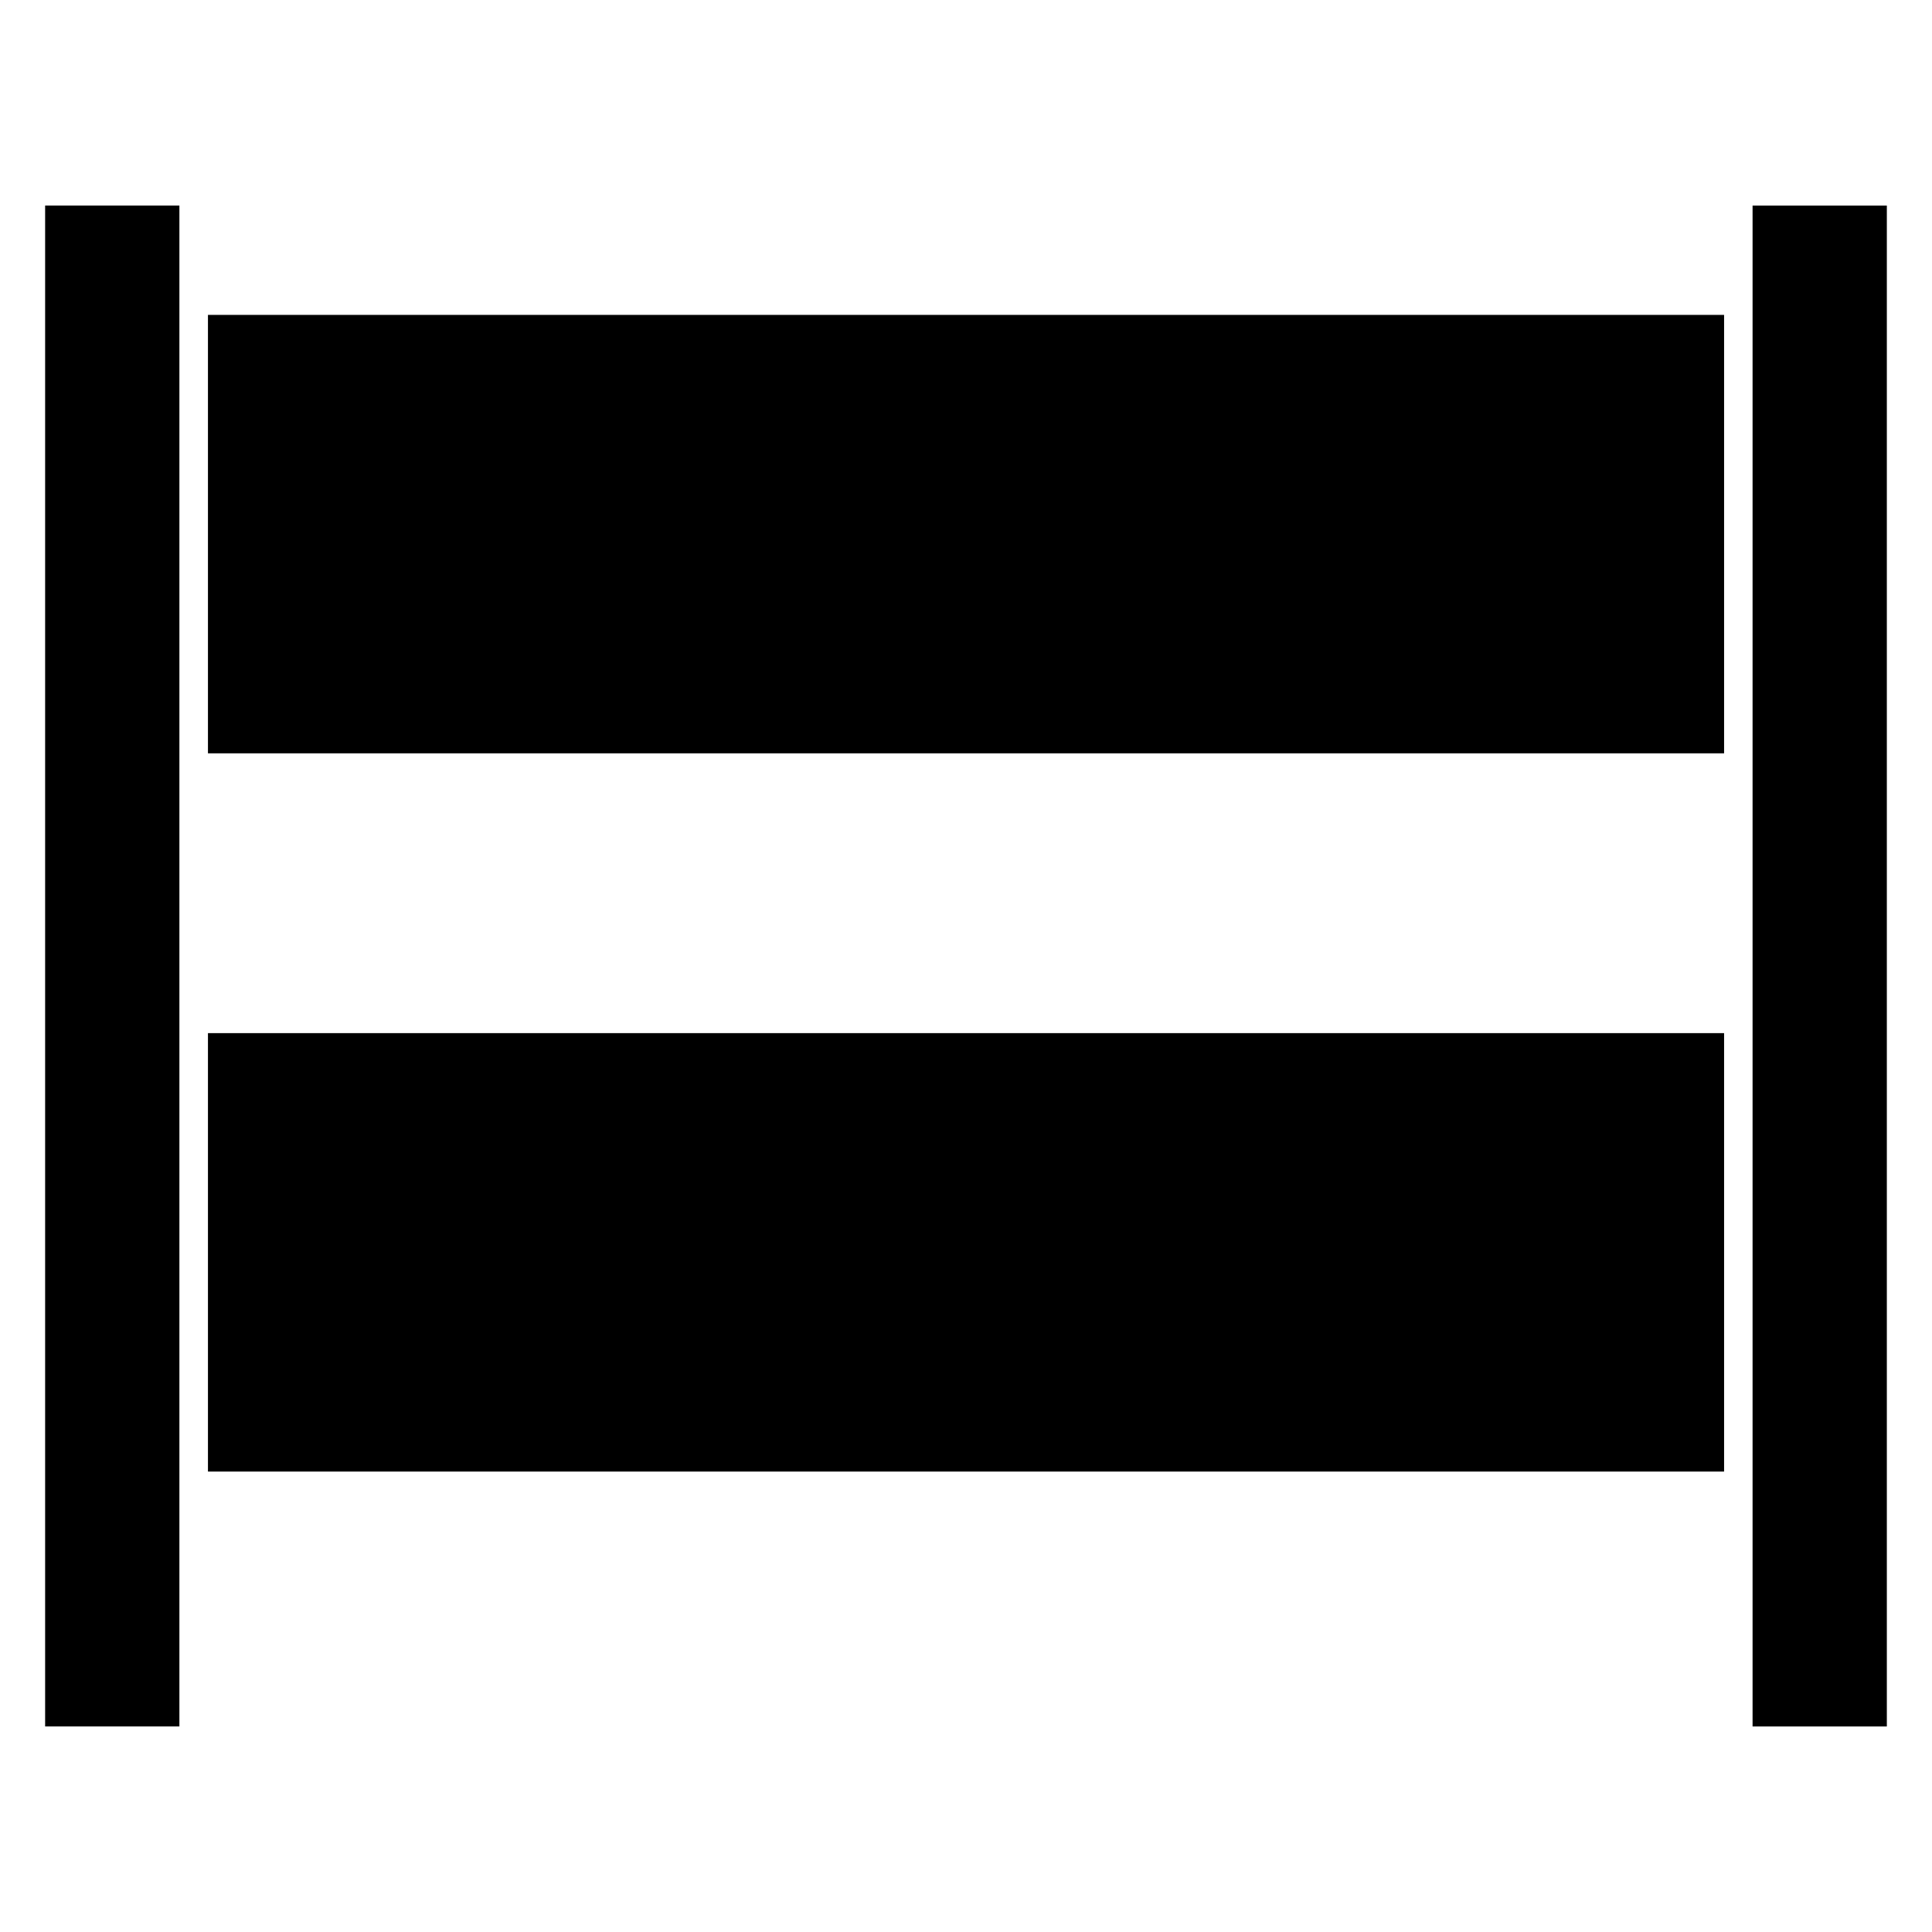
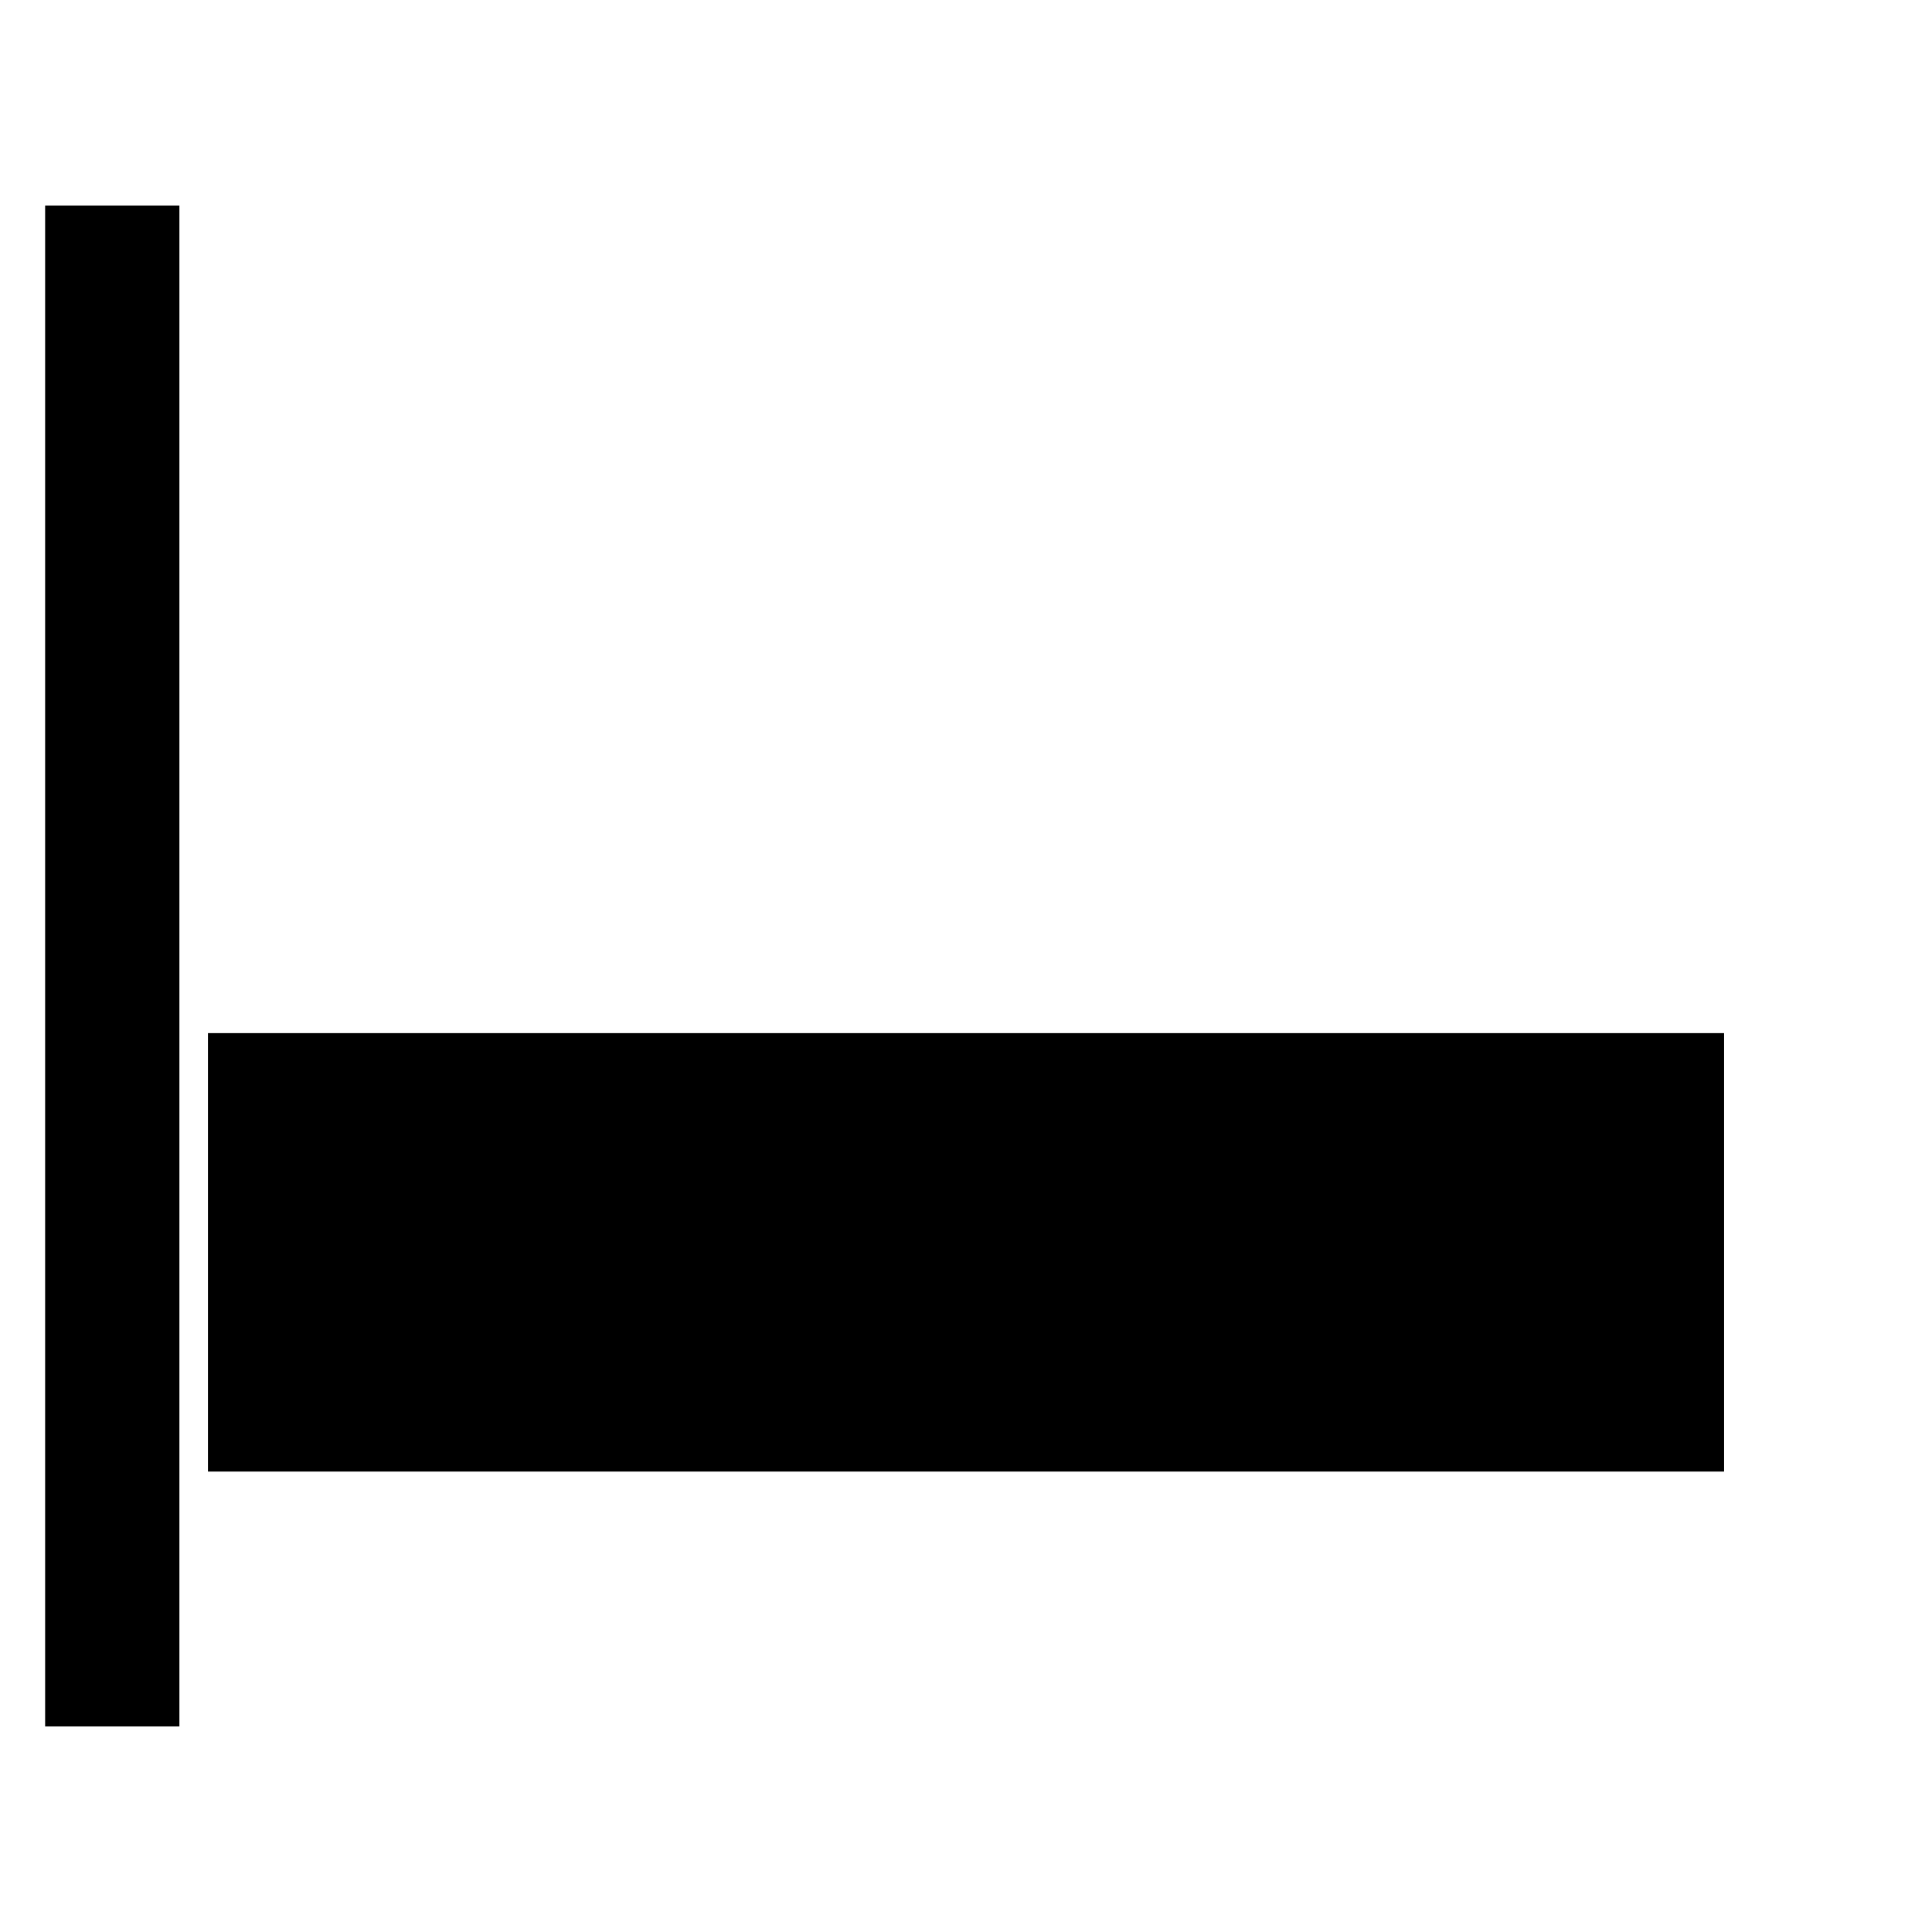
<svg xmlns="http://www.w3.org/2000/svg" fill="#000000" width="800px" height="800px" version="1.1" viewBox="144 144 512 512">
  <g>
-     <path d="m608.45 198.48v403.05h35.582v-403.05z" />
    <path d="m155.96 601.52h35.582v-403.05h-35.582z" />
-     <path d="m199.11 227.45h401.79v116.19h-401.79z" />
    <path d="m199.11 417.79h401.79v116.19h-401.79z" />
  </g>
</svg>